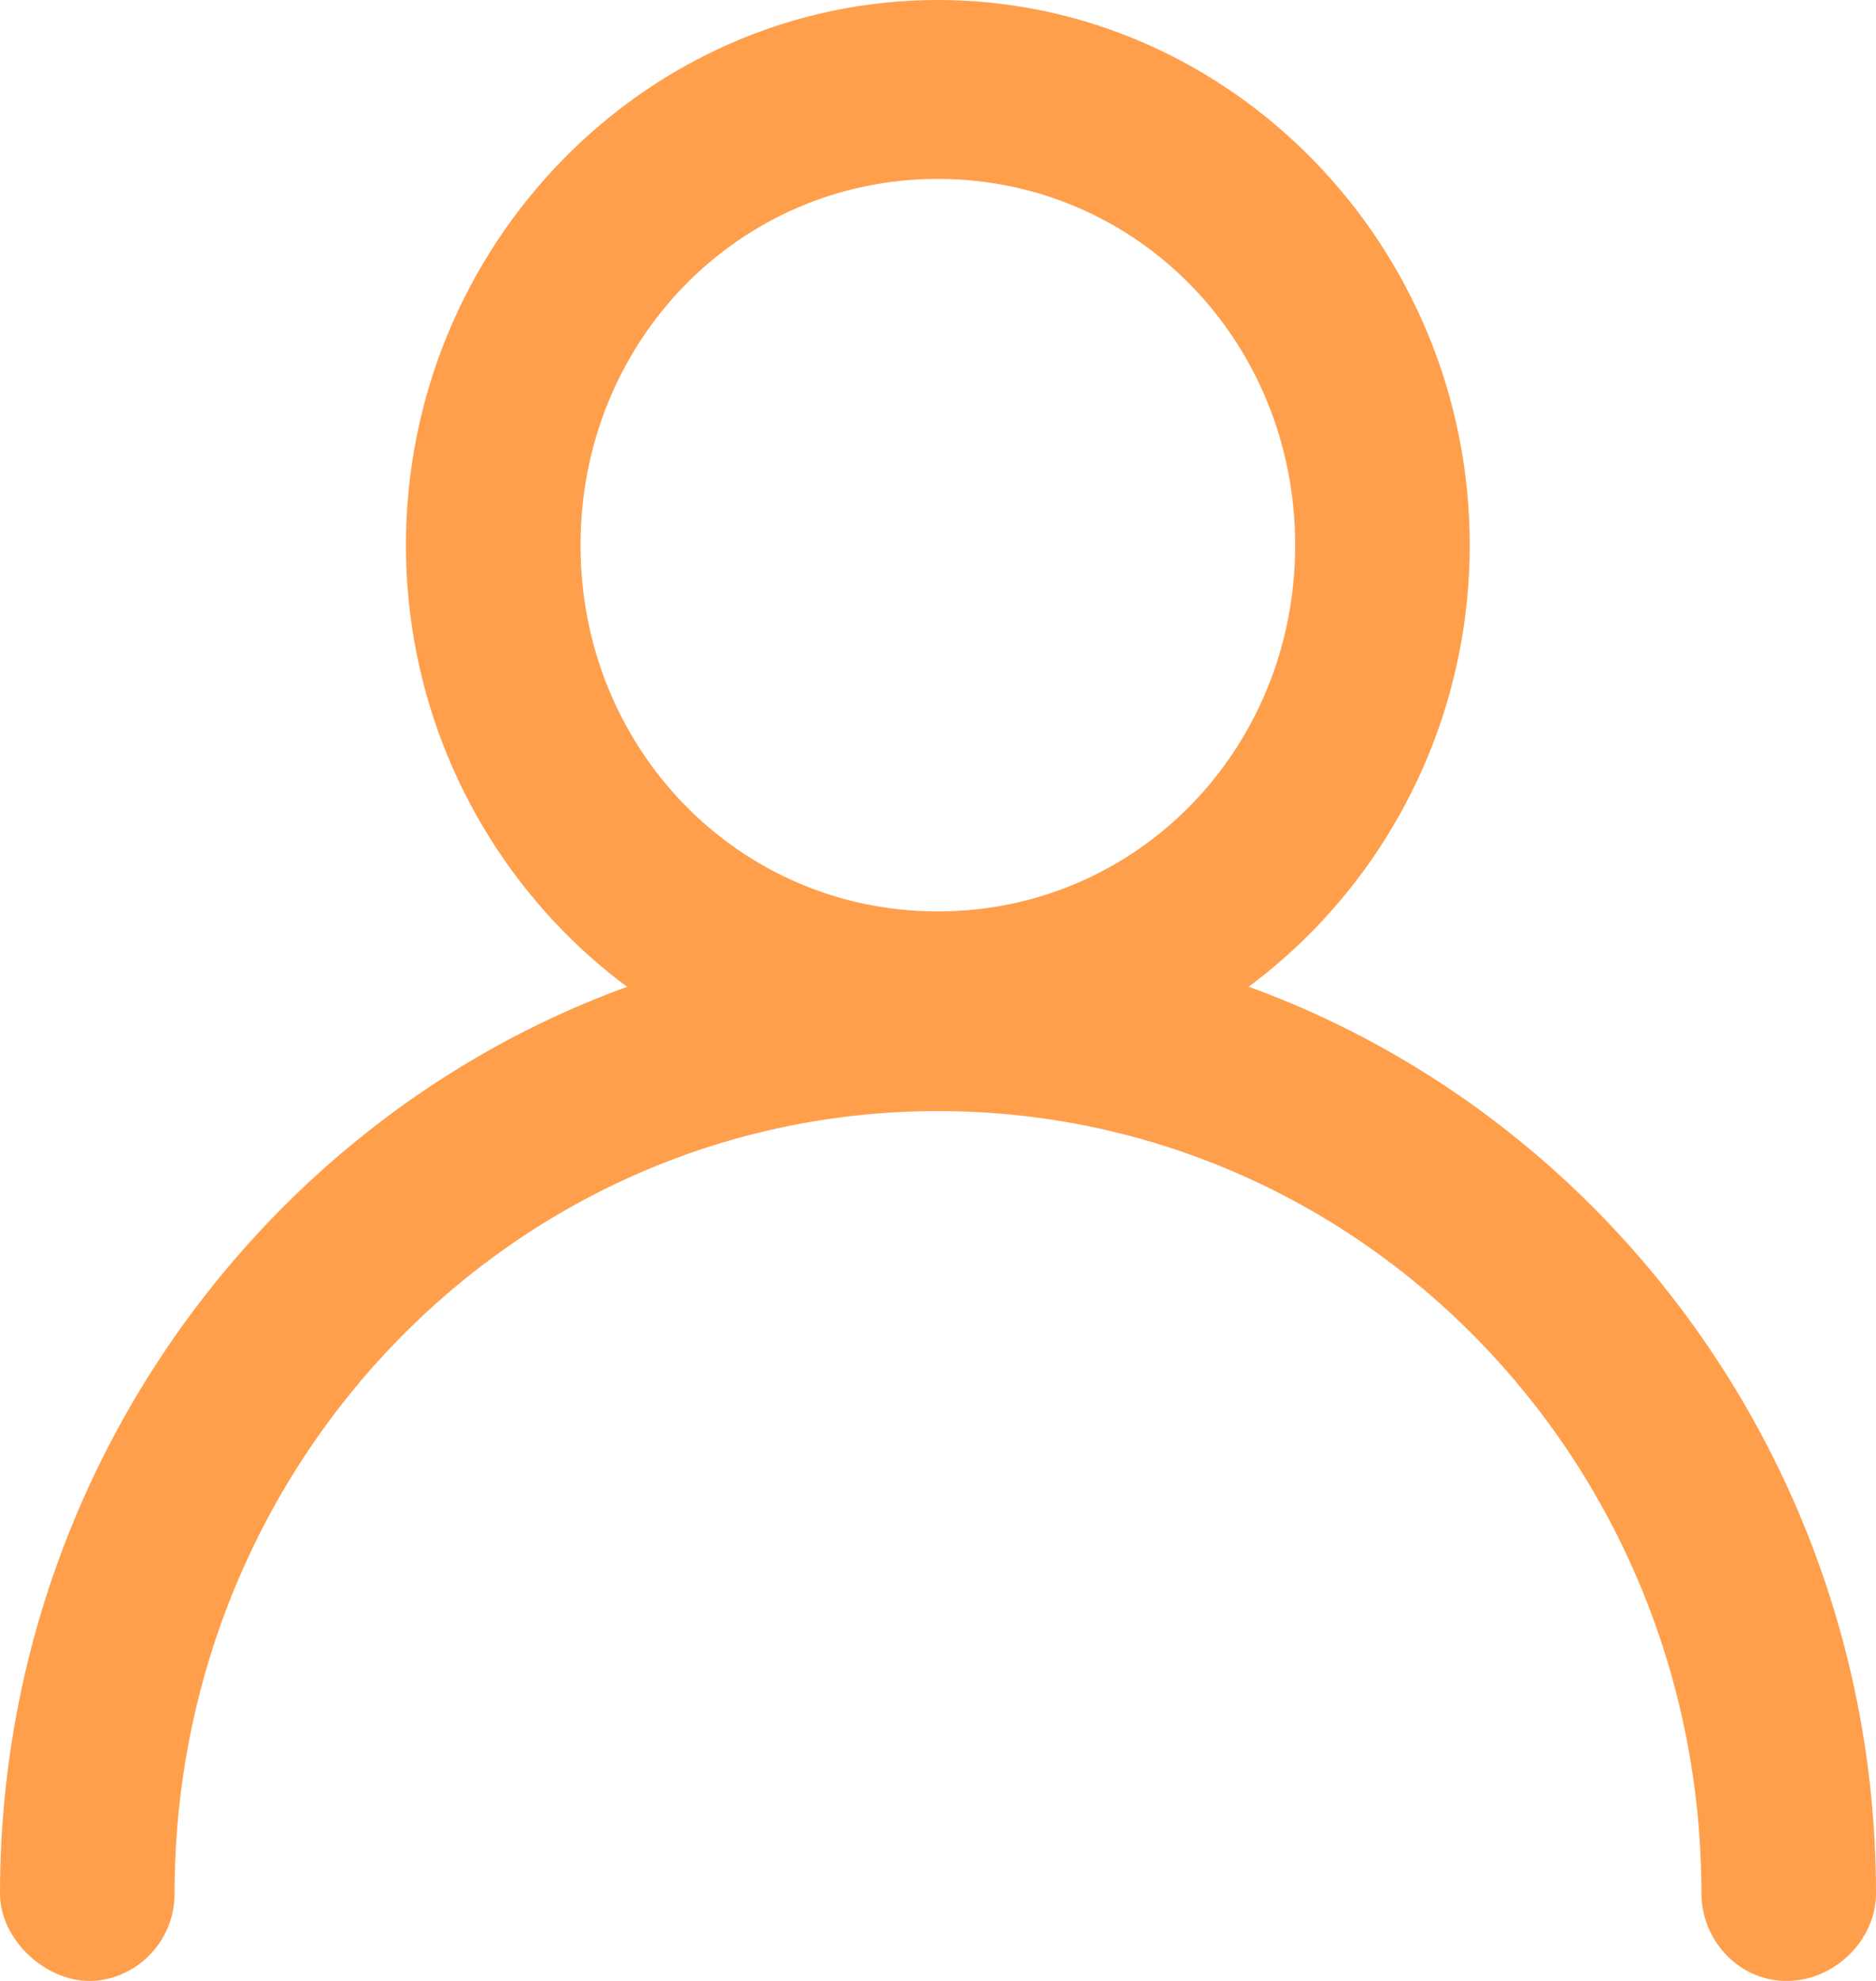
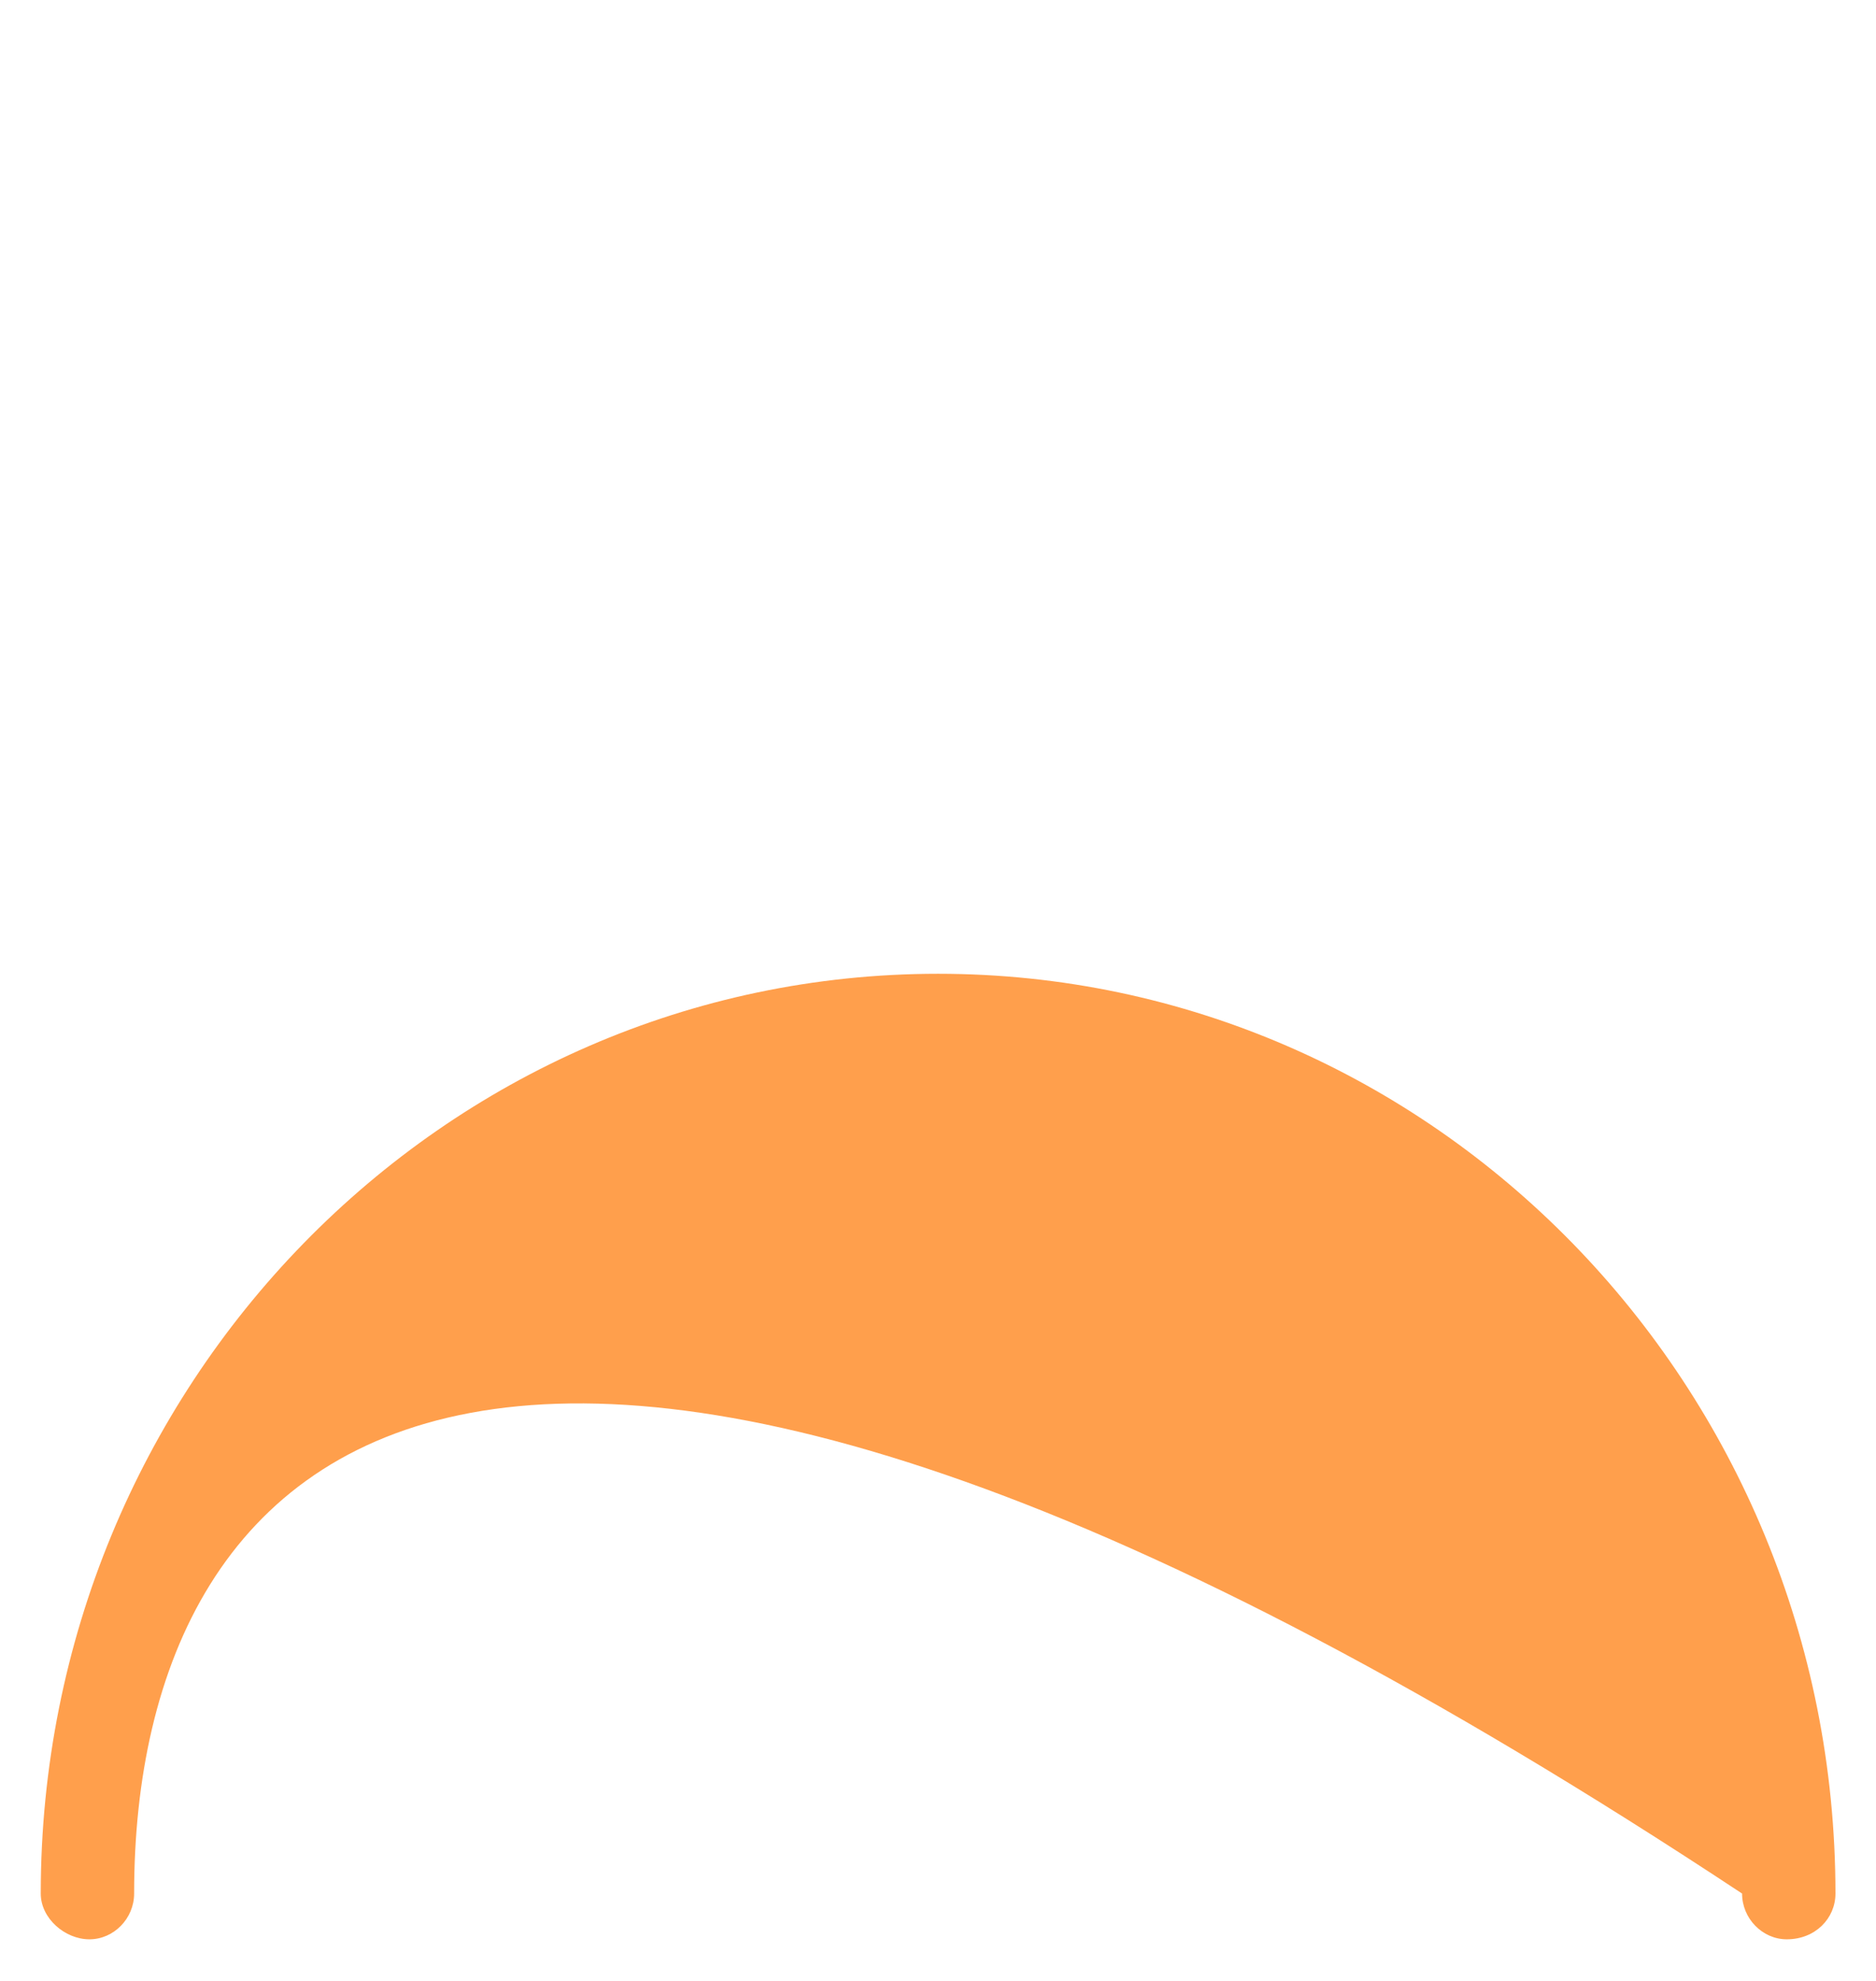
<svg xmlns="http://www.w3.org/2000/svg" width="18" height="19" viewBox="0 0 18 19" fill="none">
-   <path d="M8.999 10.059C6.389 10.059 4.285 7.903 4.285 5.229C4.285 2.555 6.389 0.399 8.999 0.399C11.61 0.399 13.714 2.555 13.714 5.229C13.714 7.903 11.61 10.059 8.999 10.059ZM8.999 1.317C6.896 1.317 5.181 3.074 5.181 5.229C5.181 7.384 6.896 9.141 8.999 9.141C11.103 9.141 12.818 7.384 12.818 5.229C12.818 3.074 11.103 1.317 8.999 1.317Z" fill="#FF9F4C" />
-   <path d="M8.998 10.458C6.193 10.458 3.895 8.103 3.895 5.229C3.895 2.355 6.193 0 8.998 0C11.804 0 14.102 2.355 14.102 5.229C14.102 8.103 11.804 10.458 8.998 10.458ZM8.998 0.798C6.622 0.798 4.674 2.794 4.674 5.229C4.674 7.664 6.622 9.66 8.998 9.66C11.375 9.66 13.323 7.664 13.323 5.229C13.323 2.794 11.375 0.798 8.998 0.798ZM8.998 9.54C6.661 9.54 4.791 7.624 4.791 5.229C4.791 2.834 6.7 0.918 8.998 0.918C11.336 0.918 13.206 2.834 13.206 5.229C13.206 7.624 11.336 9.54 8.998 9.54ZM8.998 1.716C7.089 1.716 5.57 3.273 5.57 5.229C5.57 7.185 7.089 8.742 8.998 8.742C10.908 8.742 12.427 7.185 12.427 5.229C12.427 3.273 10.908 1.716 8.998 1.716Z" fill="#FF9F4C" />
-   <path d="M17.144 18.601C16.91 18.601 16.715 18.401 16.715 18.162C16.715 13.811 13.248 10.258 9.001 10.258C4.754 10.258 1.287 13.771 1.287 18.162C1.287 18.401 1.092 18.601 0.858 18.601C0.624 18.601 0.391 18.401 0.391 18.162C0.391 13.292 4.248 9.34 9.001 9.34C13.754 9.34 17.611 13.292 17.611 18.162C17.611 18.401 17.417 18.601 17.144 18.601Z" fill="#FF9F4C" />
-   <path d="M17.143 19C16.675 19 16.325 18.601 16.325 18.162C16.325 14.01 13.052 10.657 9 10.657C4.948 10.657 1.675 14.01 1.675 18.162C1.675 18.641 1.286 19 0.857 19C0.429 19 0 18.601 0 18.162C0 13.092 4.052 8.941 9 8.941C13.948 8.941 18 13.092 18 18.162C18 18.601 17.61 19 17.143 19ZM9 9.859C13.48 9.859 17.104 13.571 17.104 18.162C17.104 18.241 17.221 18.241 17.221 18.162C17.221 13.531 13.52 9.739 9 9.739C4.481 9.739 0.779 13.492 0.779 18.162C0.779 18.241 0.896 18.241 0.896 18.162C0.896 13.571 4.519 9.859 9 9.859Z" fill="#FF9F4C" />
+   <path d="M17.144 18.601C16.91 18.601 16.715 18.401 16.715 18.162C4.754 10.258 1.287 13.771 1.287 18.162C1.287 18.401 1.092 18.601 0.858 18.601C0.624 18.601 0.391 18.401 0.391 18.162C0.391 13.292 4.248 9.34 9.001 9.34C13.754 9.34 17.611 13.292 17.611 18.162C17.611 18.401 17.417 18.601 17.144 18.601Z" fill="#FF9F4C" />
</svg>